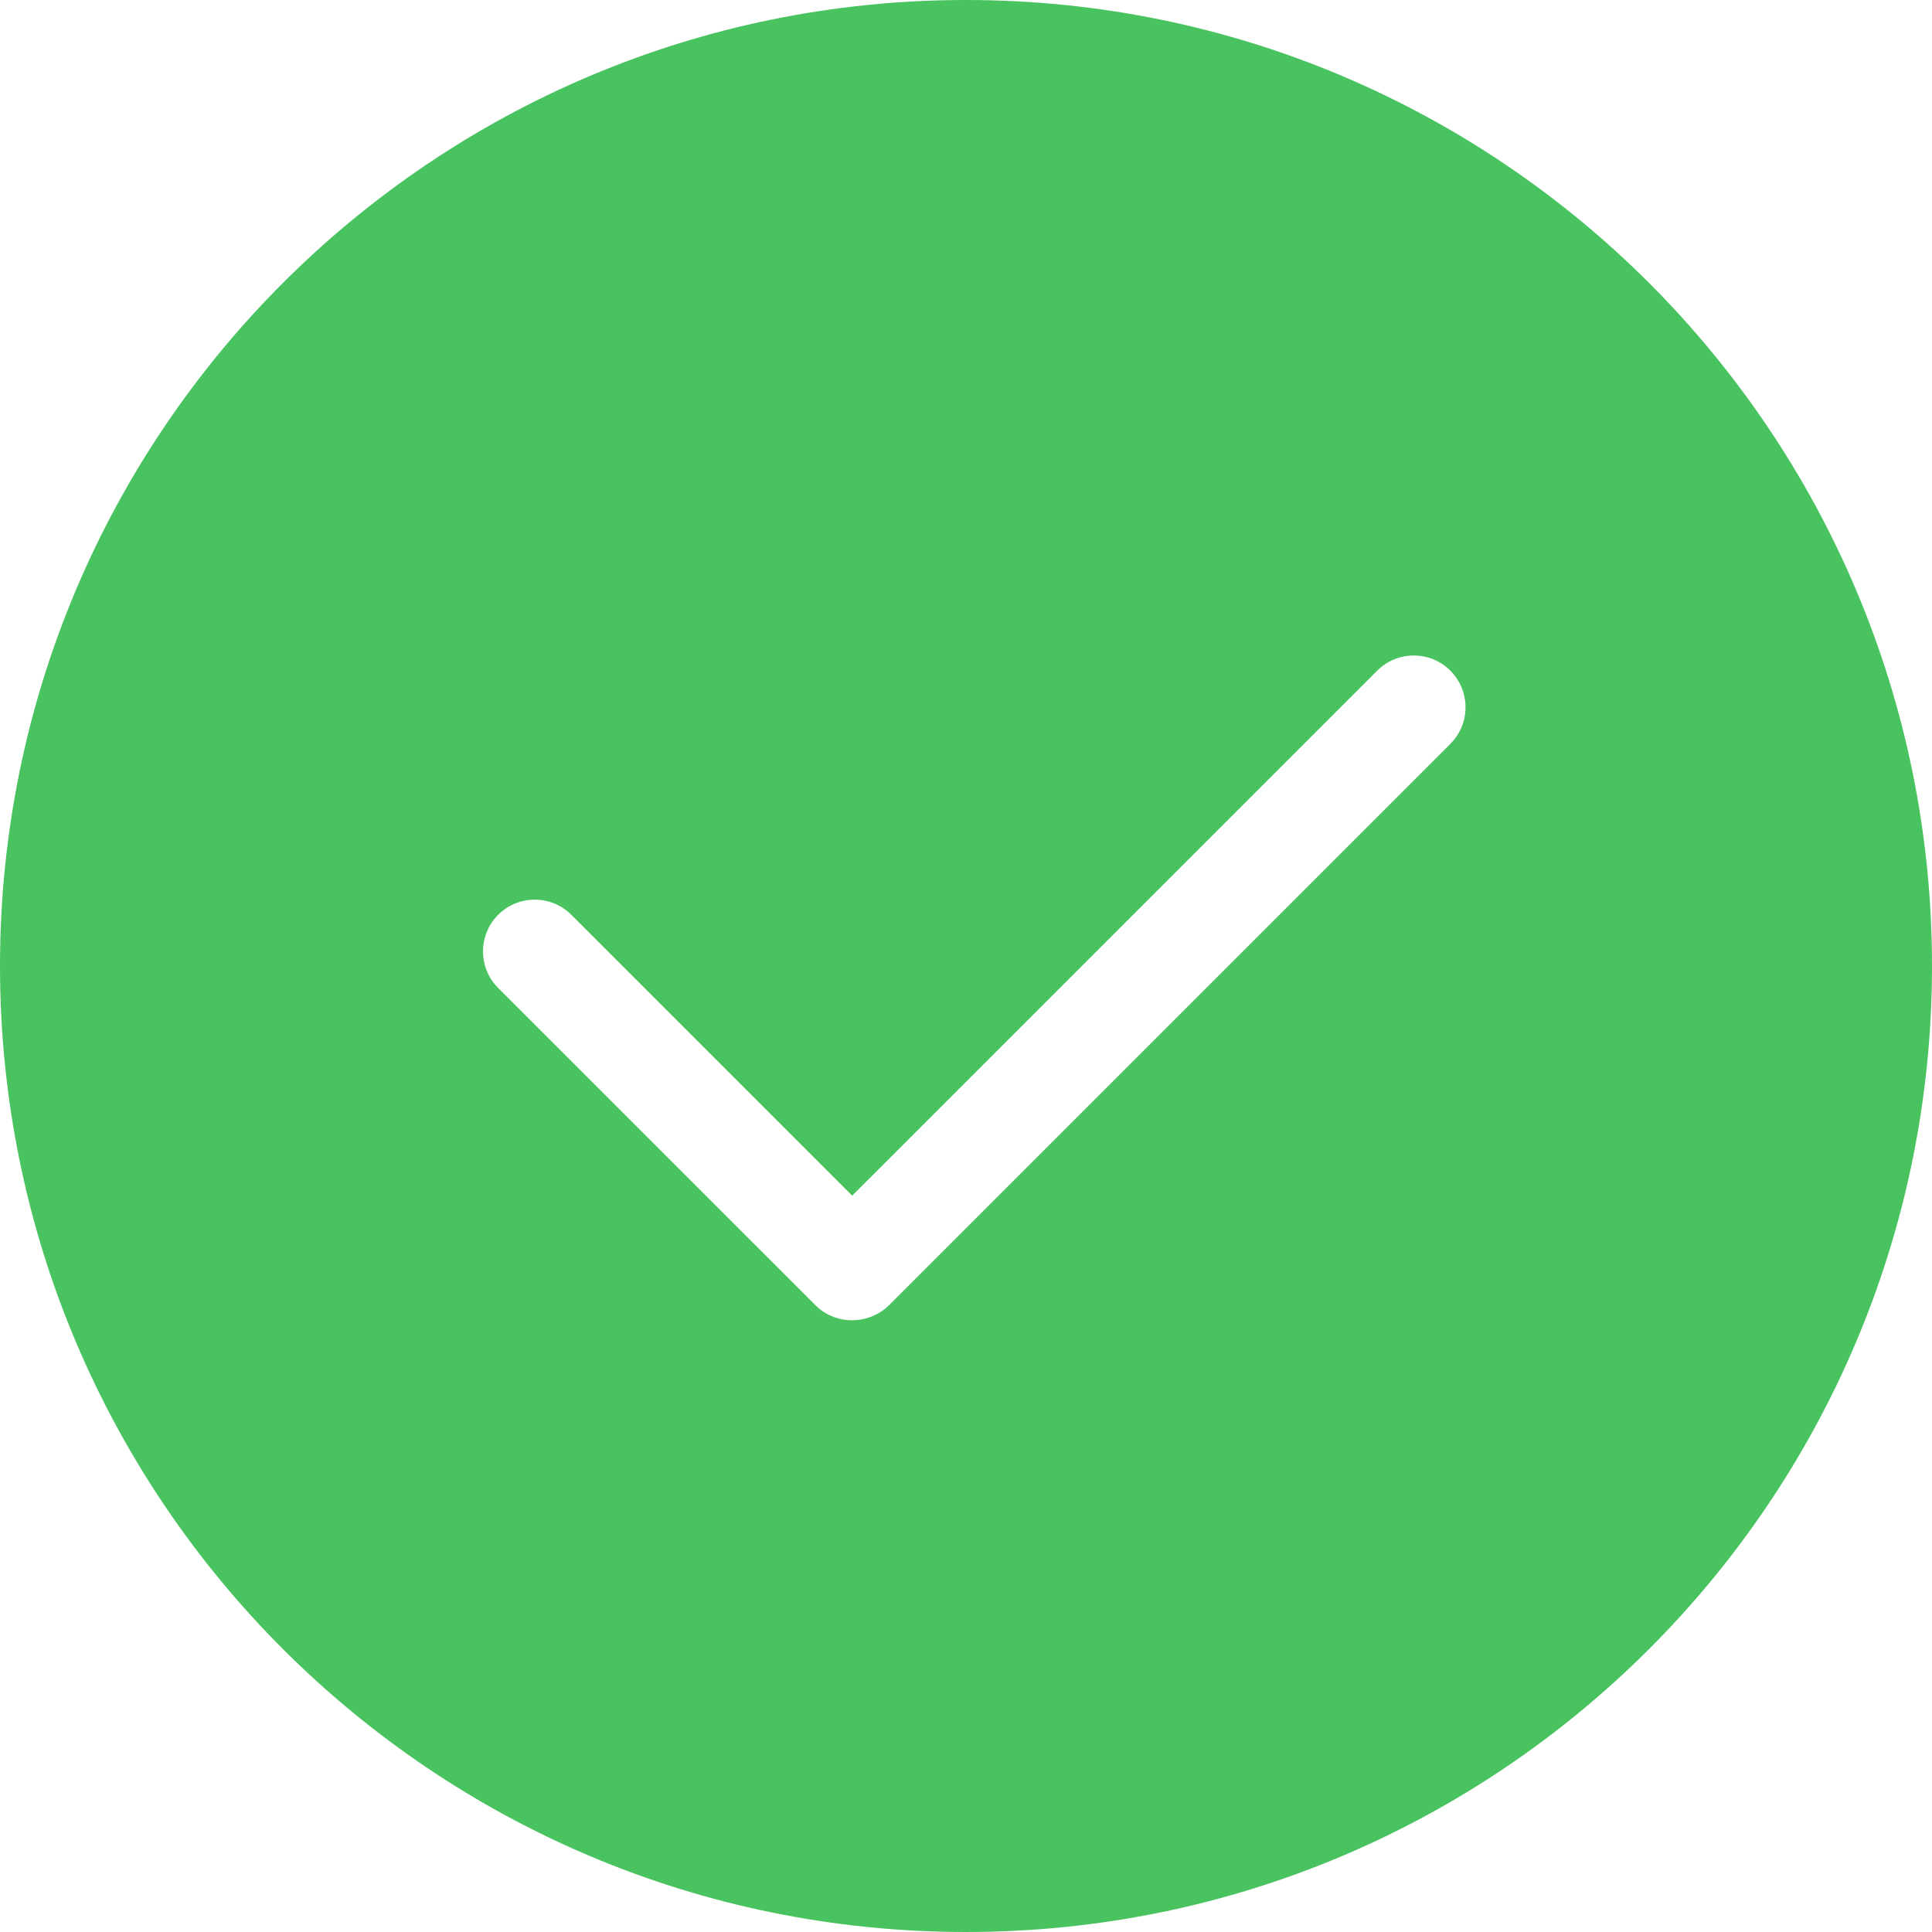
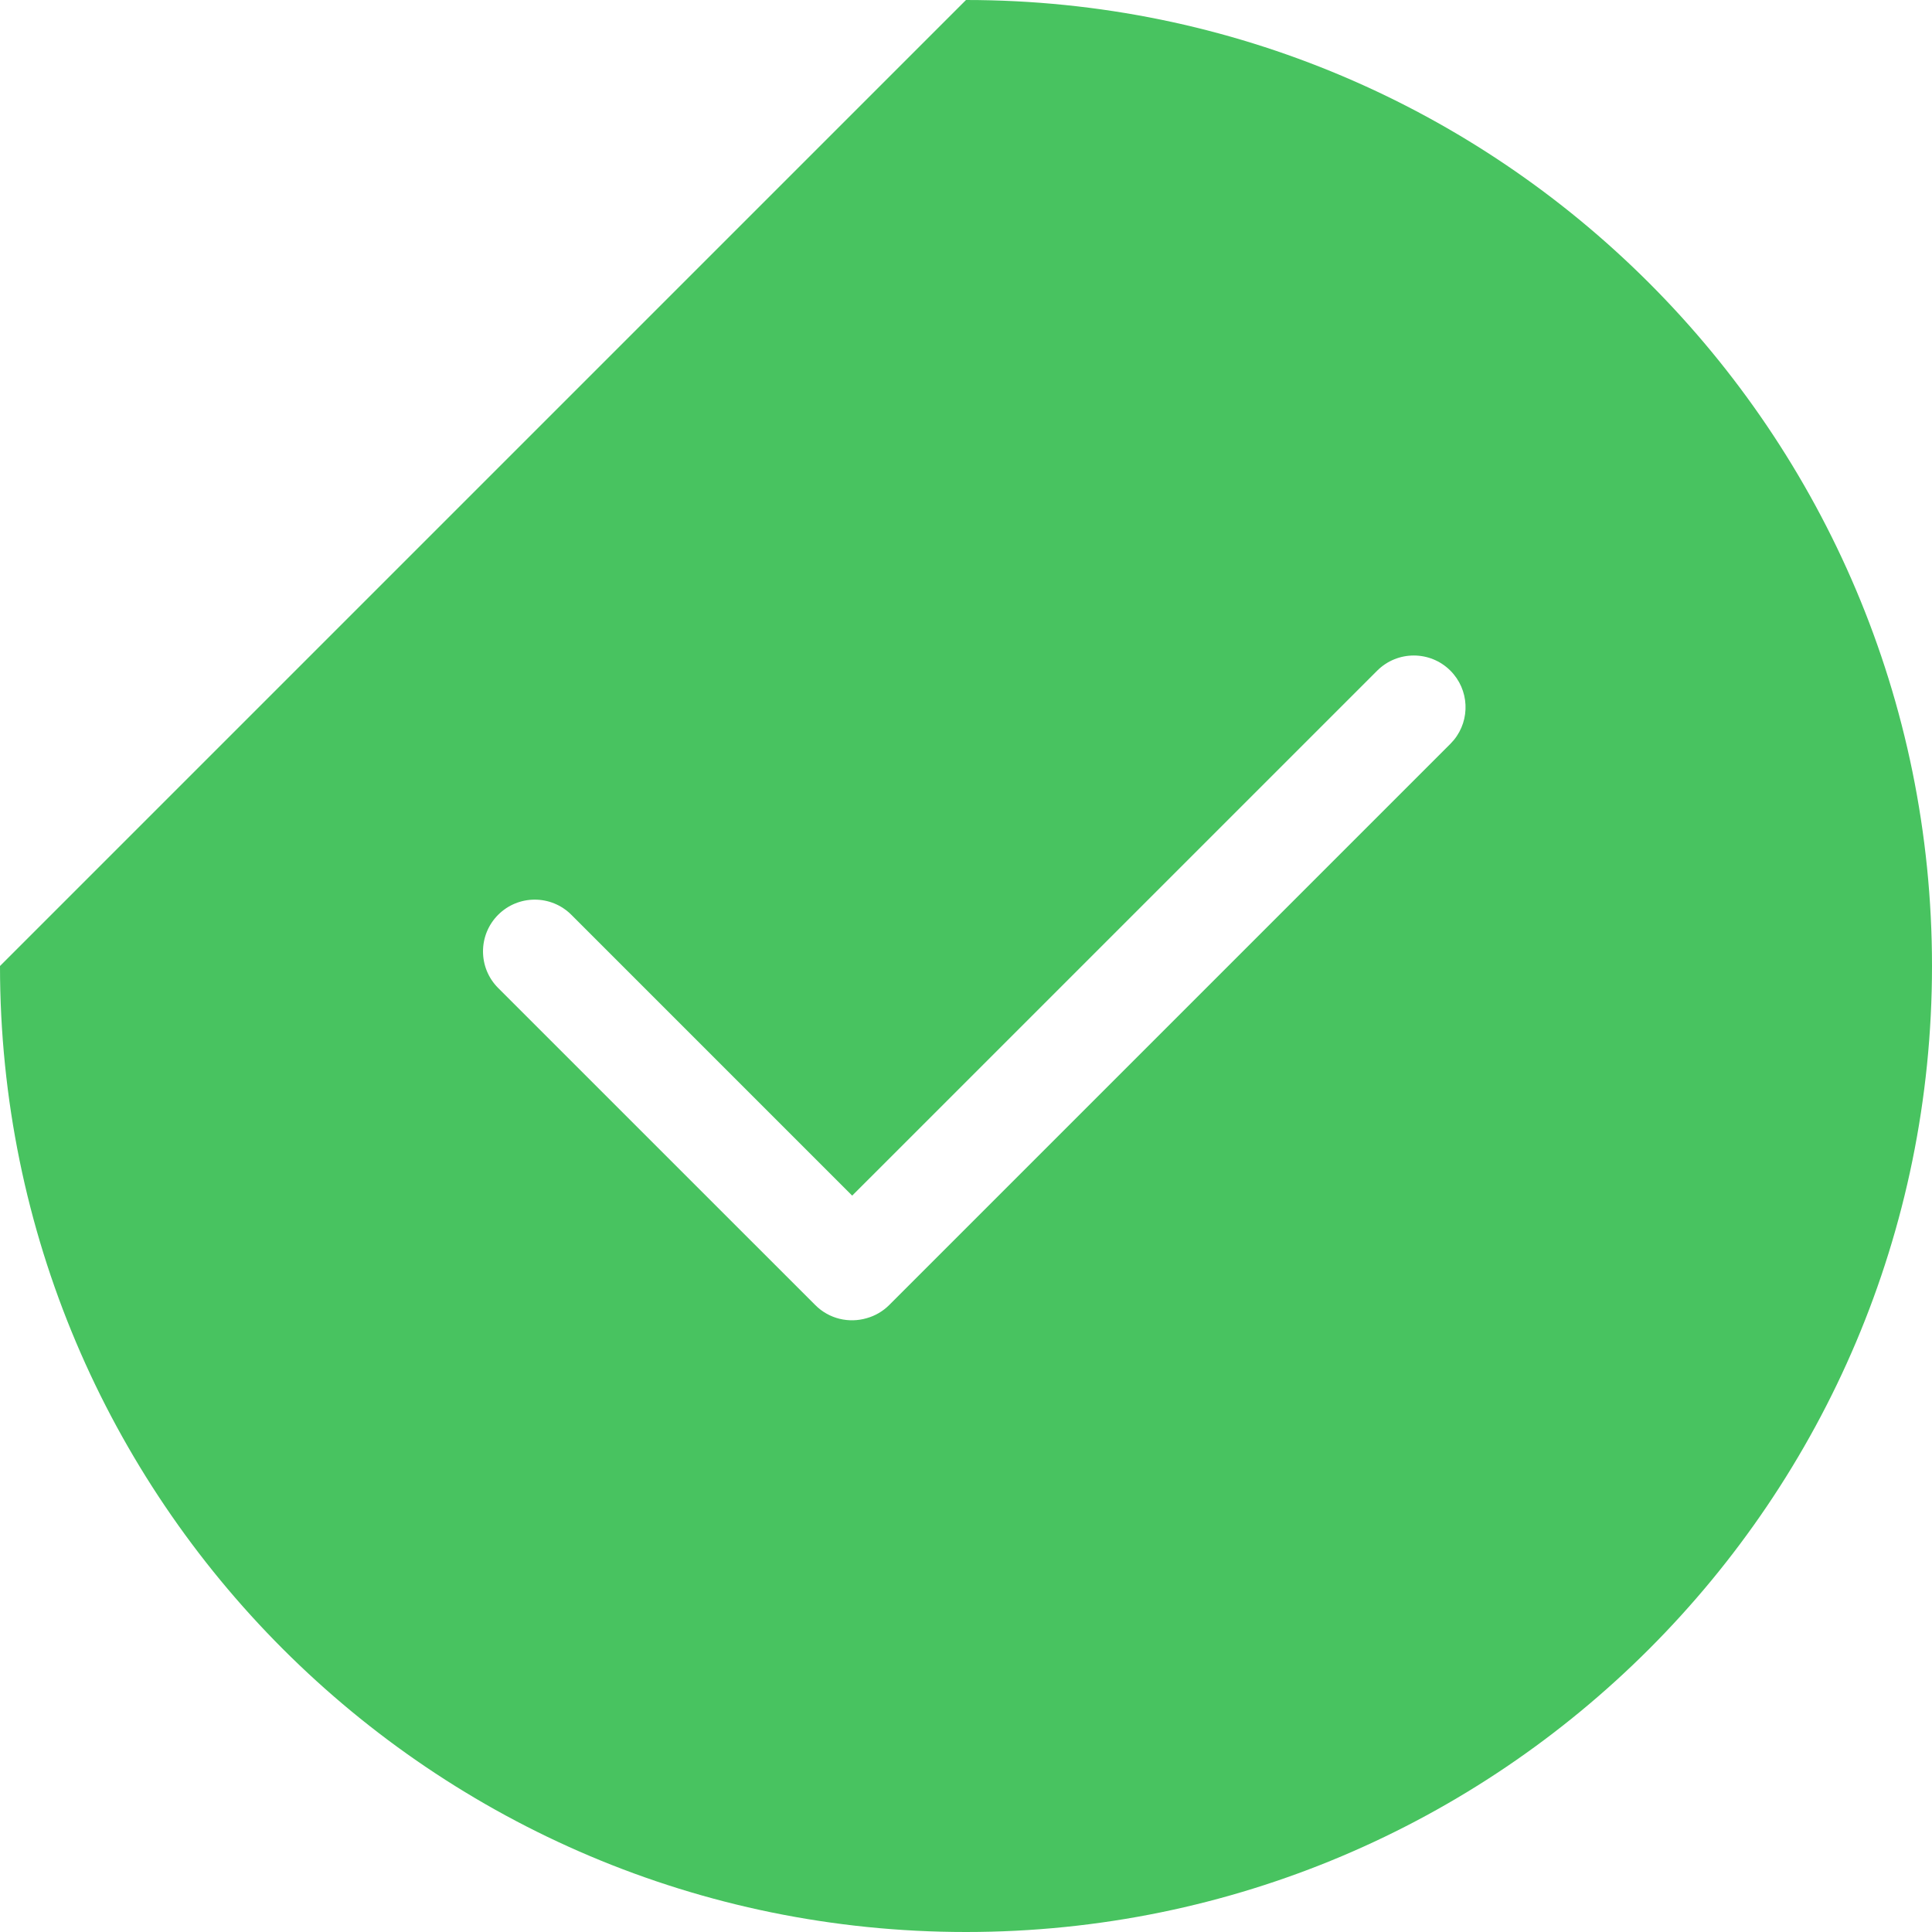
<svg xmlns="http://www.w3.org/2000/svg" width="56px" height="56px" viewBox="0 0 56 56" version="1.1">
  <title>形状结合备份</title>
  <g id="页面-1" stroke="none" stroke-width="1" fill="none" fill-rule="evenodd">
    <g id="-實價登錄列表——糾錯反饋提交成功彈窗" transform="translate(-354, -287)" fill="#48C360">
-       <path d="M382,287 C397.464,287 410,299.536 410,315 C410,330.464 397.464,343 382,343 C366.536,343 354,330.464 354,315 C354,299.536 366.536,287 382,287 Z M396.04,306.439 C395.455,305.854 394.505,305.854 393.919,306.439 L393.919,306.439 L378.701,321.656 L370.561,313.516 C369.975,312.93 369.025,312.93 368.439,313.516 C367.854,314.102 367.854,315.051 368.439,315.637 L368.439,315.637 L377.632,324.829 C378.035,325.233 378.611,325.358 379.122,325.208 C379.362,325.141 379.588,325.013 379.777,324.824 L379.777,324.824 L396.04,308.561 L396.143,308.447 C396.624,307.858 396.59,306.989 396.04,306.439 Z" id="形状结合备份" />
+       <path d="M382,287 C397.464,287 410,299.536 410,315 C410,330.464 397.464,343 382,343 C366.536,343 354,330.464 354,315 Z M396.04,306.439 C395.455,305.854 394.505,305.854 393.919,306.439 L393.919,306.439 L378.701,321.656 L370.561,313.516 C369.975,312.93 369.025,312.93 368.439,313.516 C367.854,314.102 367.854,315.051 368.439,315.637 L368.439,315.637 L377.632,324.829 C378.035,325.233 378.611,325.358 379.122,325.208 C379.362,325.141 379.588,325.013 379.777,324.824 L379.777,324.824 L396.04,308.561 L396.143,308.447 C396.624,307.858 396.59,306.989 396.04,306.439 Z" id="形状结合备份" />
    </g>
  </g>
</svg>